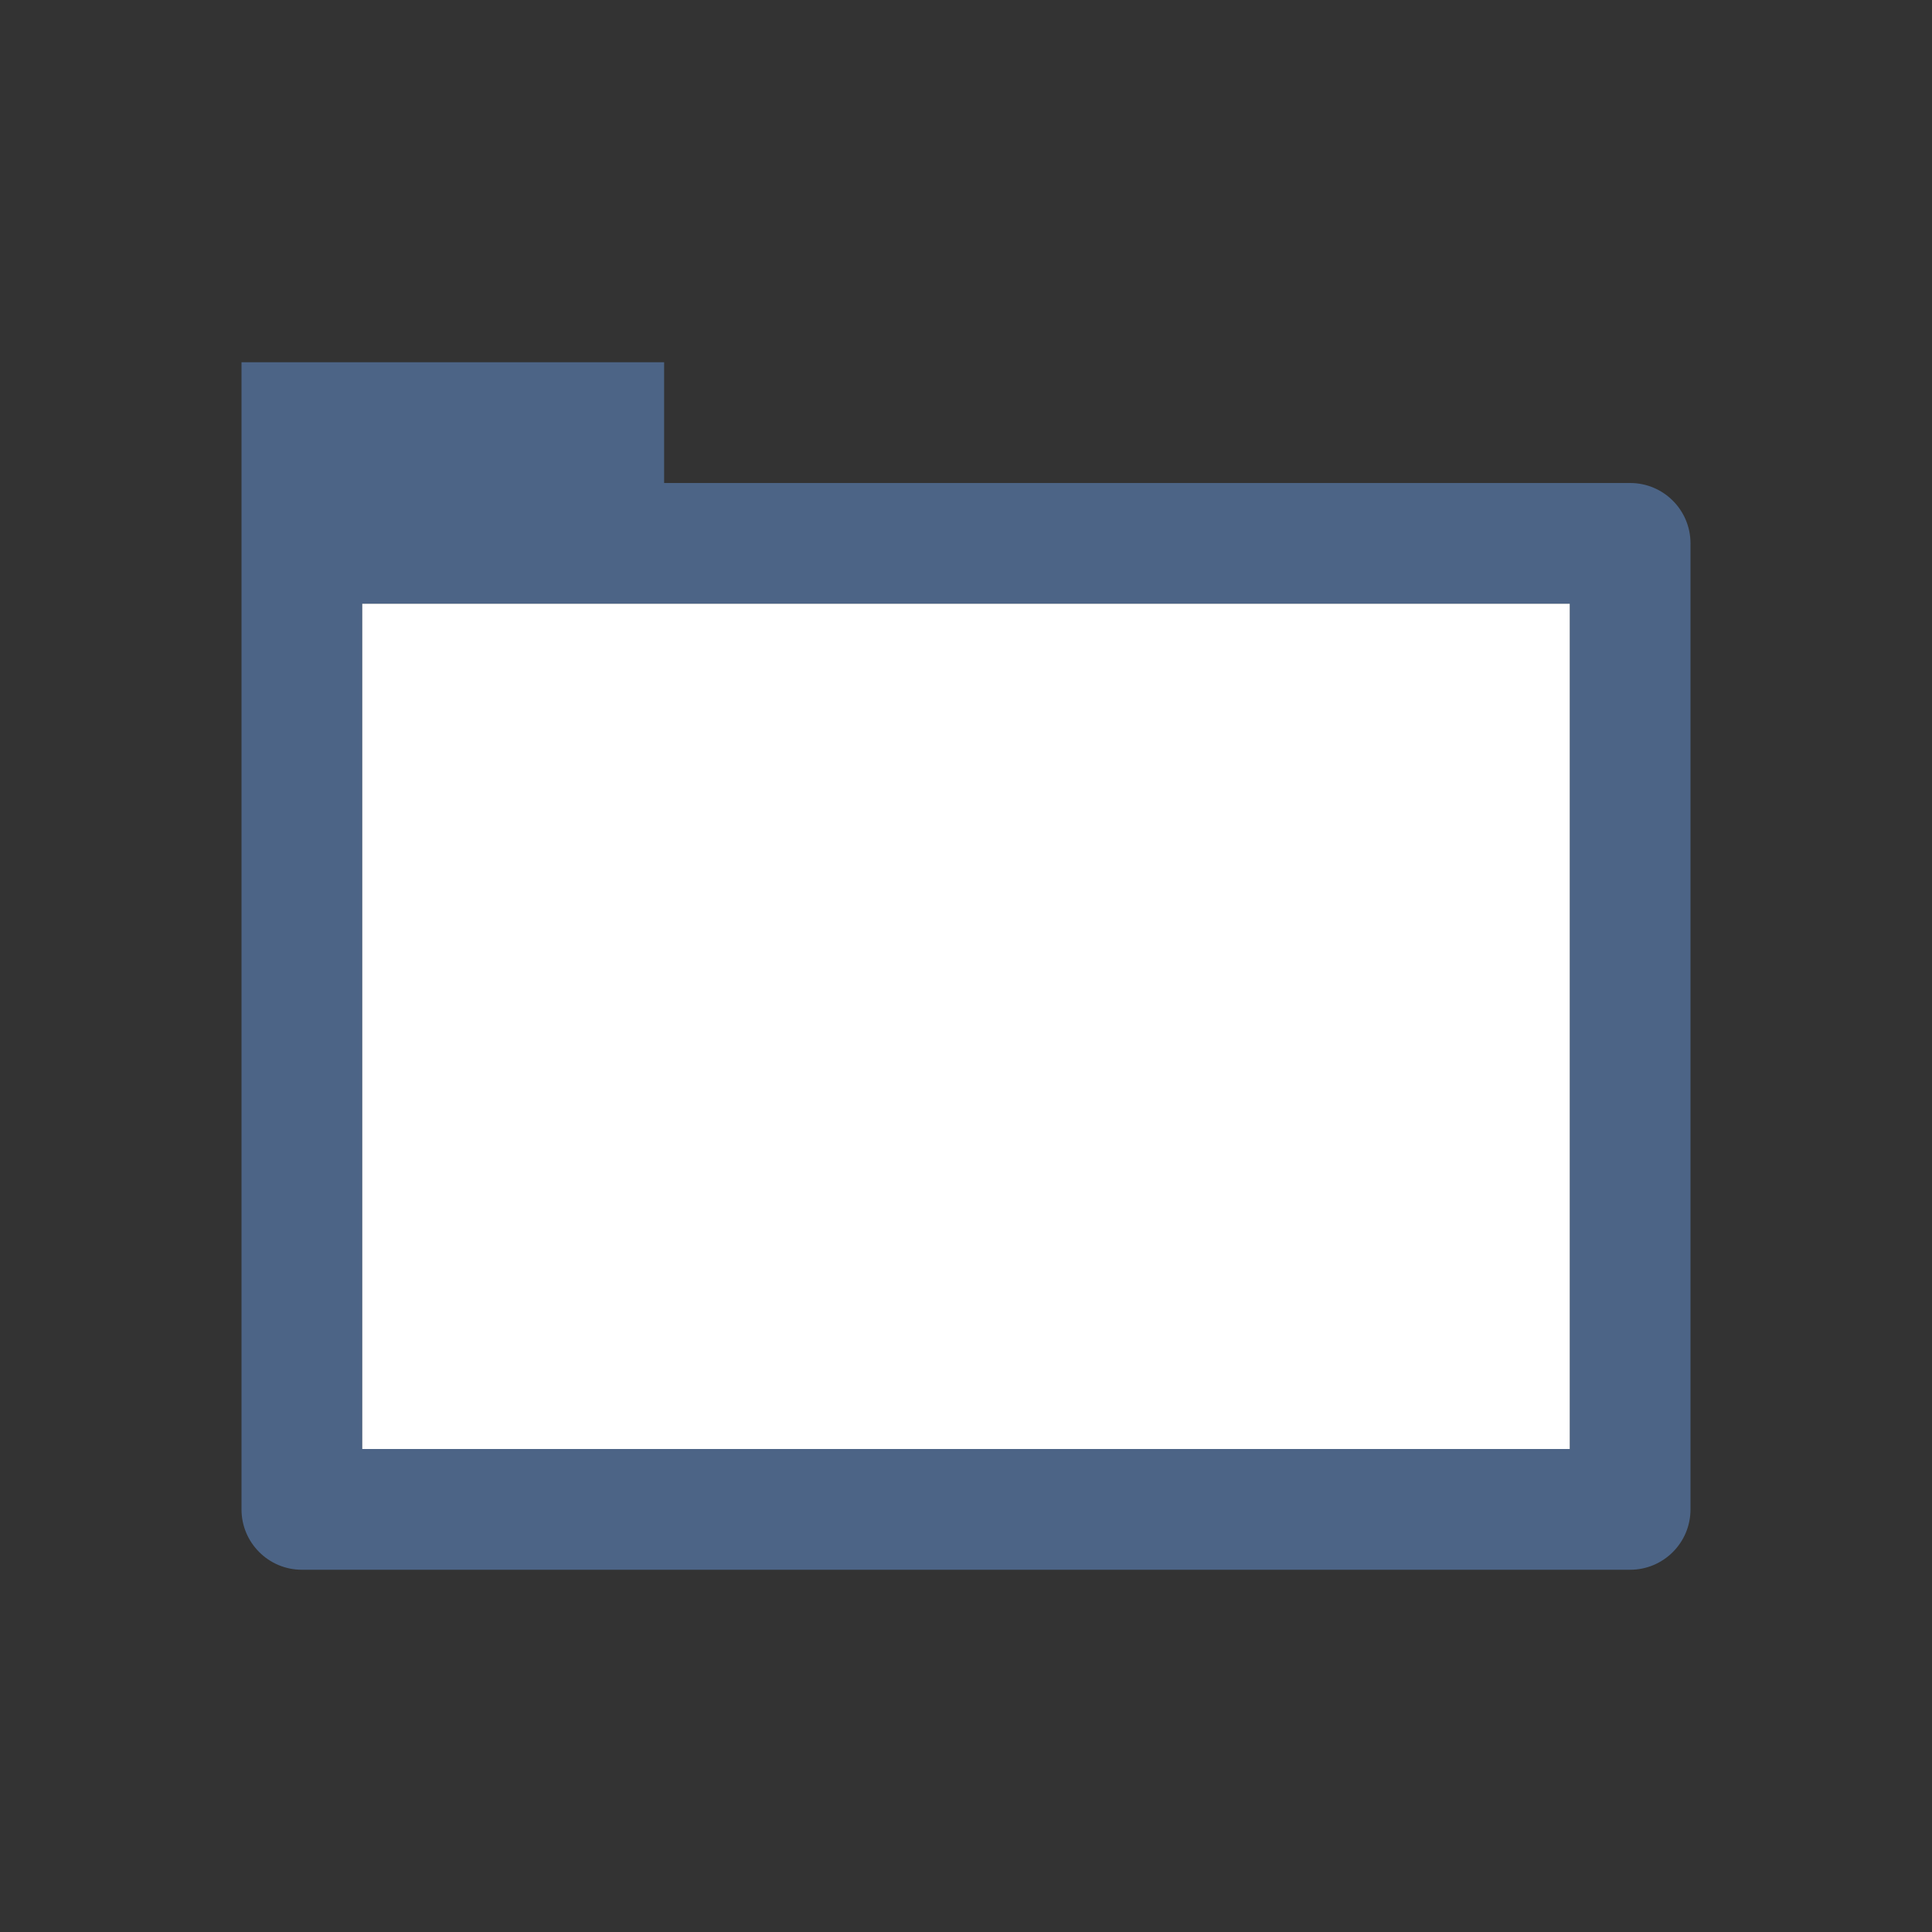
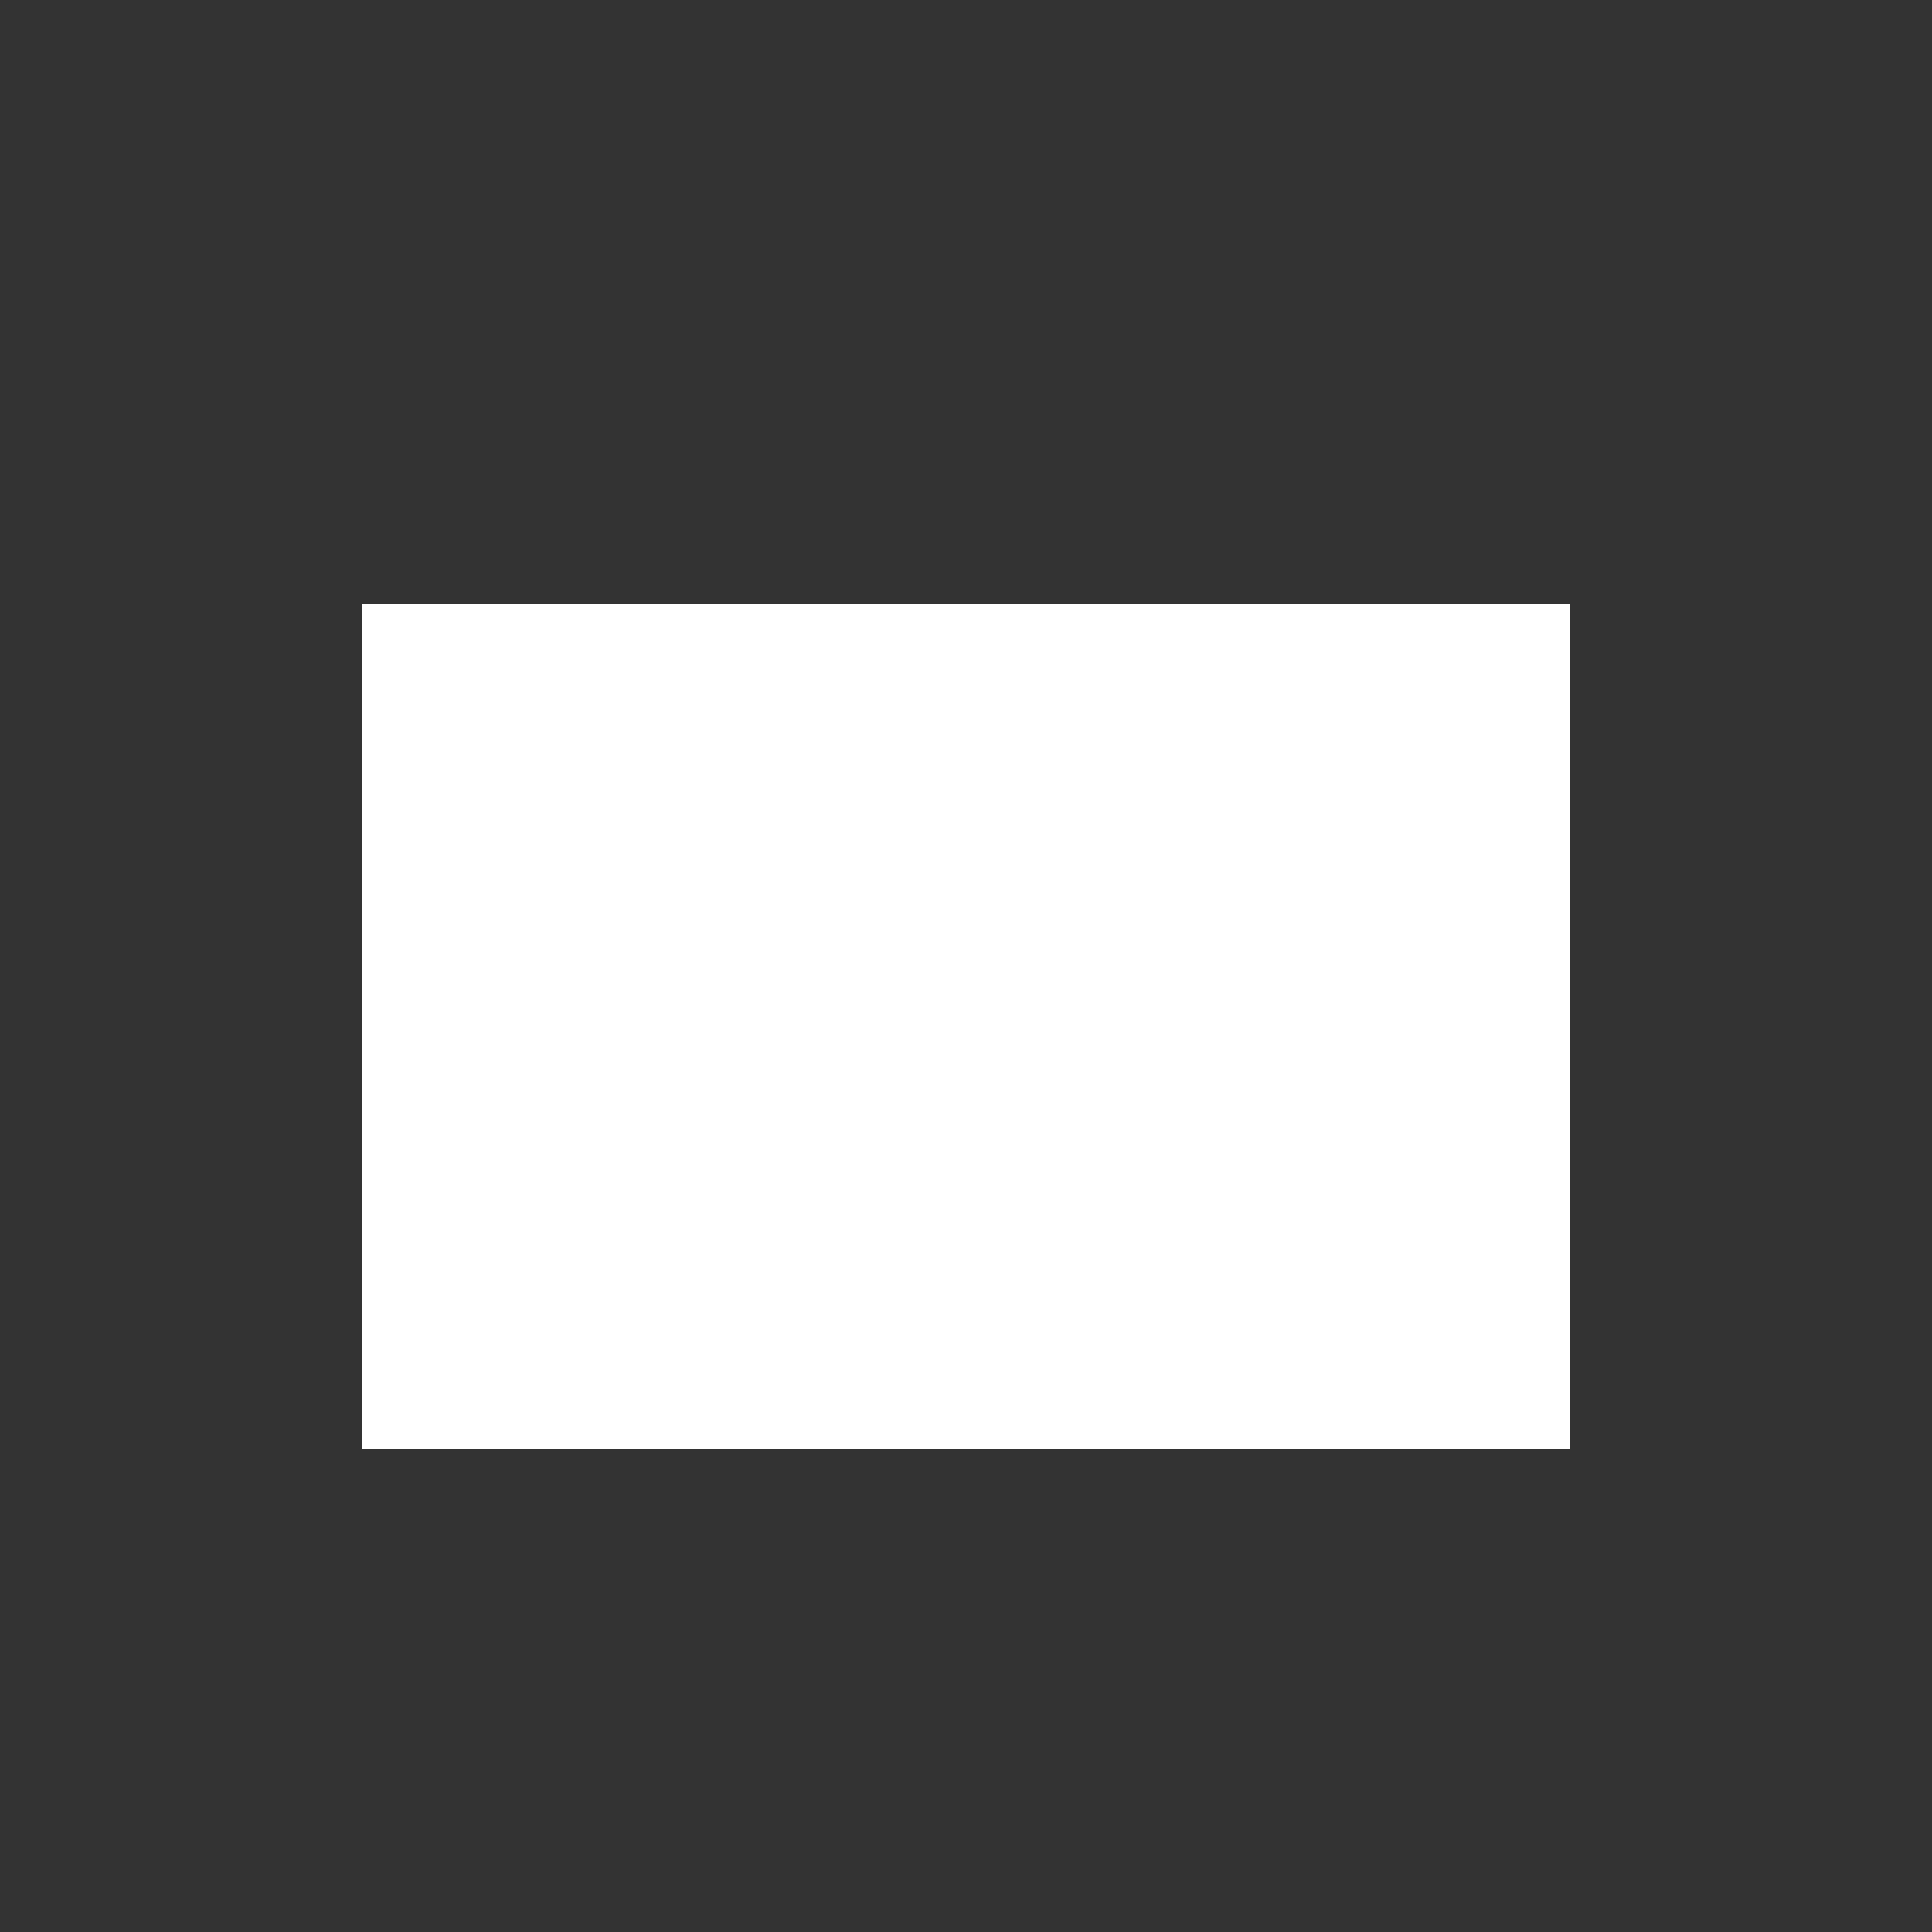
<svg xmlns="http://www.w3.org/2000/svg" xmlns:xlink="http://www.w3.org/1999/xlink" version="1.1" id="Layer_1" x="0px" y="0px" width="32px" height="32px" viewBox="0 0 32 32" enable-background="new 0 0 32 32">
  <rect x="0" y="0" width="32" height="32" fill="#333333" stroke="none" />
  <switch>
    <g>
      <g>
-         <rect x="0" fill="none" width="32" height="32" />
        <g>
          <g>
            <defs>
-               <rect id="SVGID_1_" x="0" width="32" height="32" />
-             </defs>
+               </defs>
            <clipPath id="SVGID_2_">
              <use xlink:href="#SVGID_1_" overflow="visible" />
            </clipPath>
-             <path clip-path="url(#SVGID_2_)" fill="#4C6486" d="M6,24h20V10H6V24z M27,26H5c-0.552,0-1-0.448-1-1V6h7v2h16&#13;&#10;      c0.552,0,1,0.447,1,1v16C28,25.553,27.552,26,27,26" />
+             <path clip-path="url(#SVGID_2_)" fill="#4C6486" d="M6,24h20H6V24z M27,26H5c-0.552,0-1-0.448-1-1V6h7v2h16&#13;&#10;      c0.552,0,1,0.447,1,1v16C28,25.553,27.552,26,27,26" />
          </g>
        </g>
        <rect x="6" y="10" fill="#FFFFFF" width="20" height="14" />
      </g>
    </g>
  </switch>
</svg>